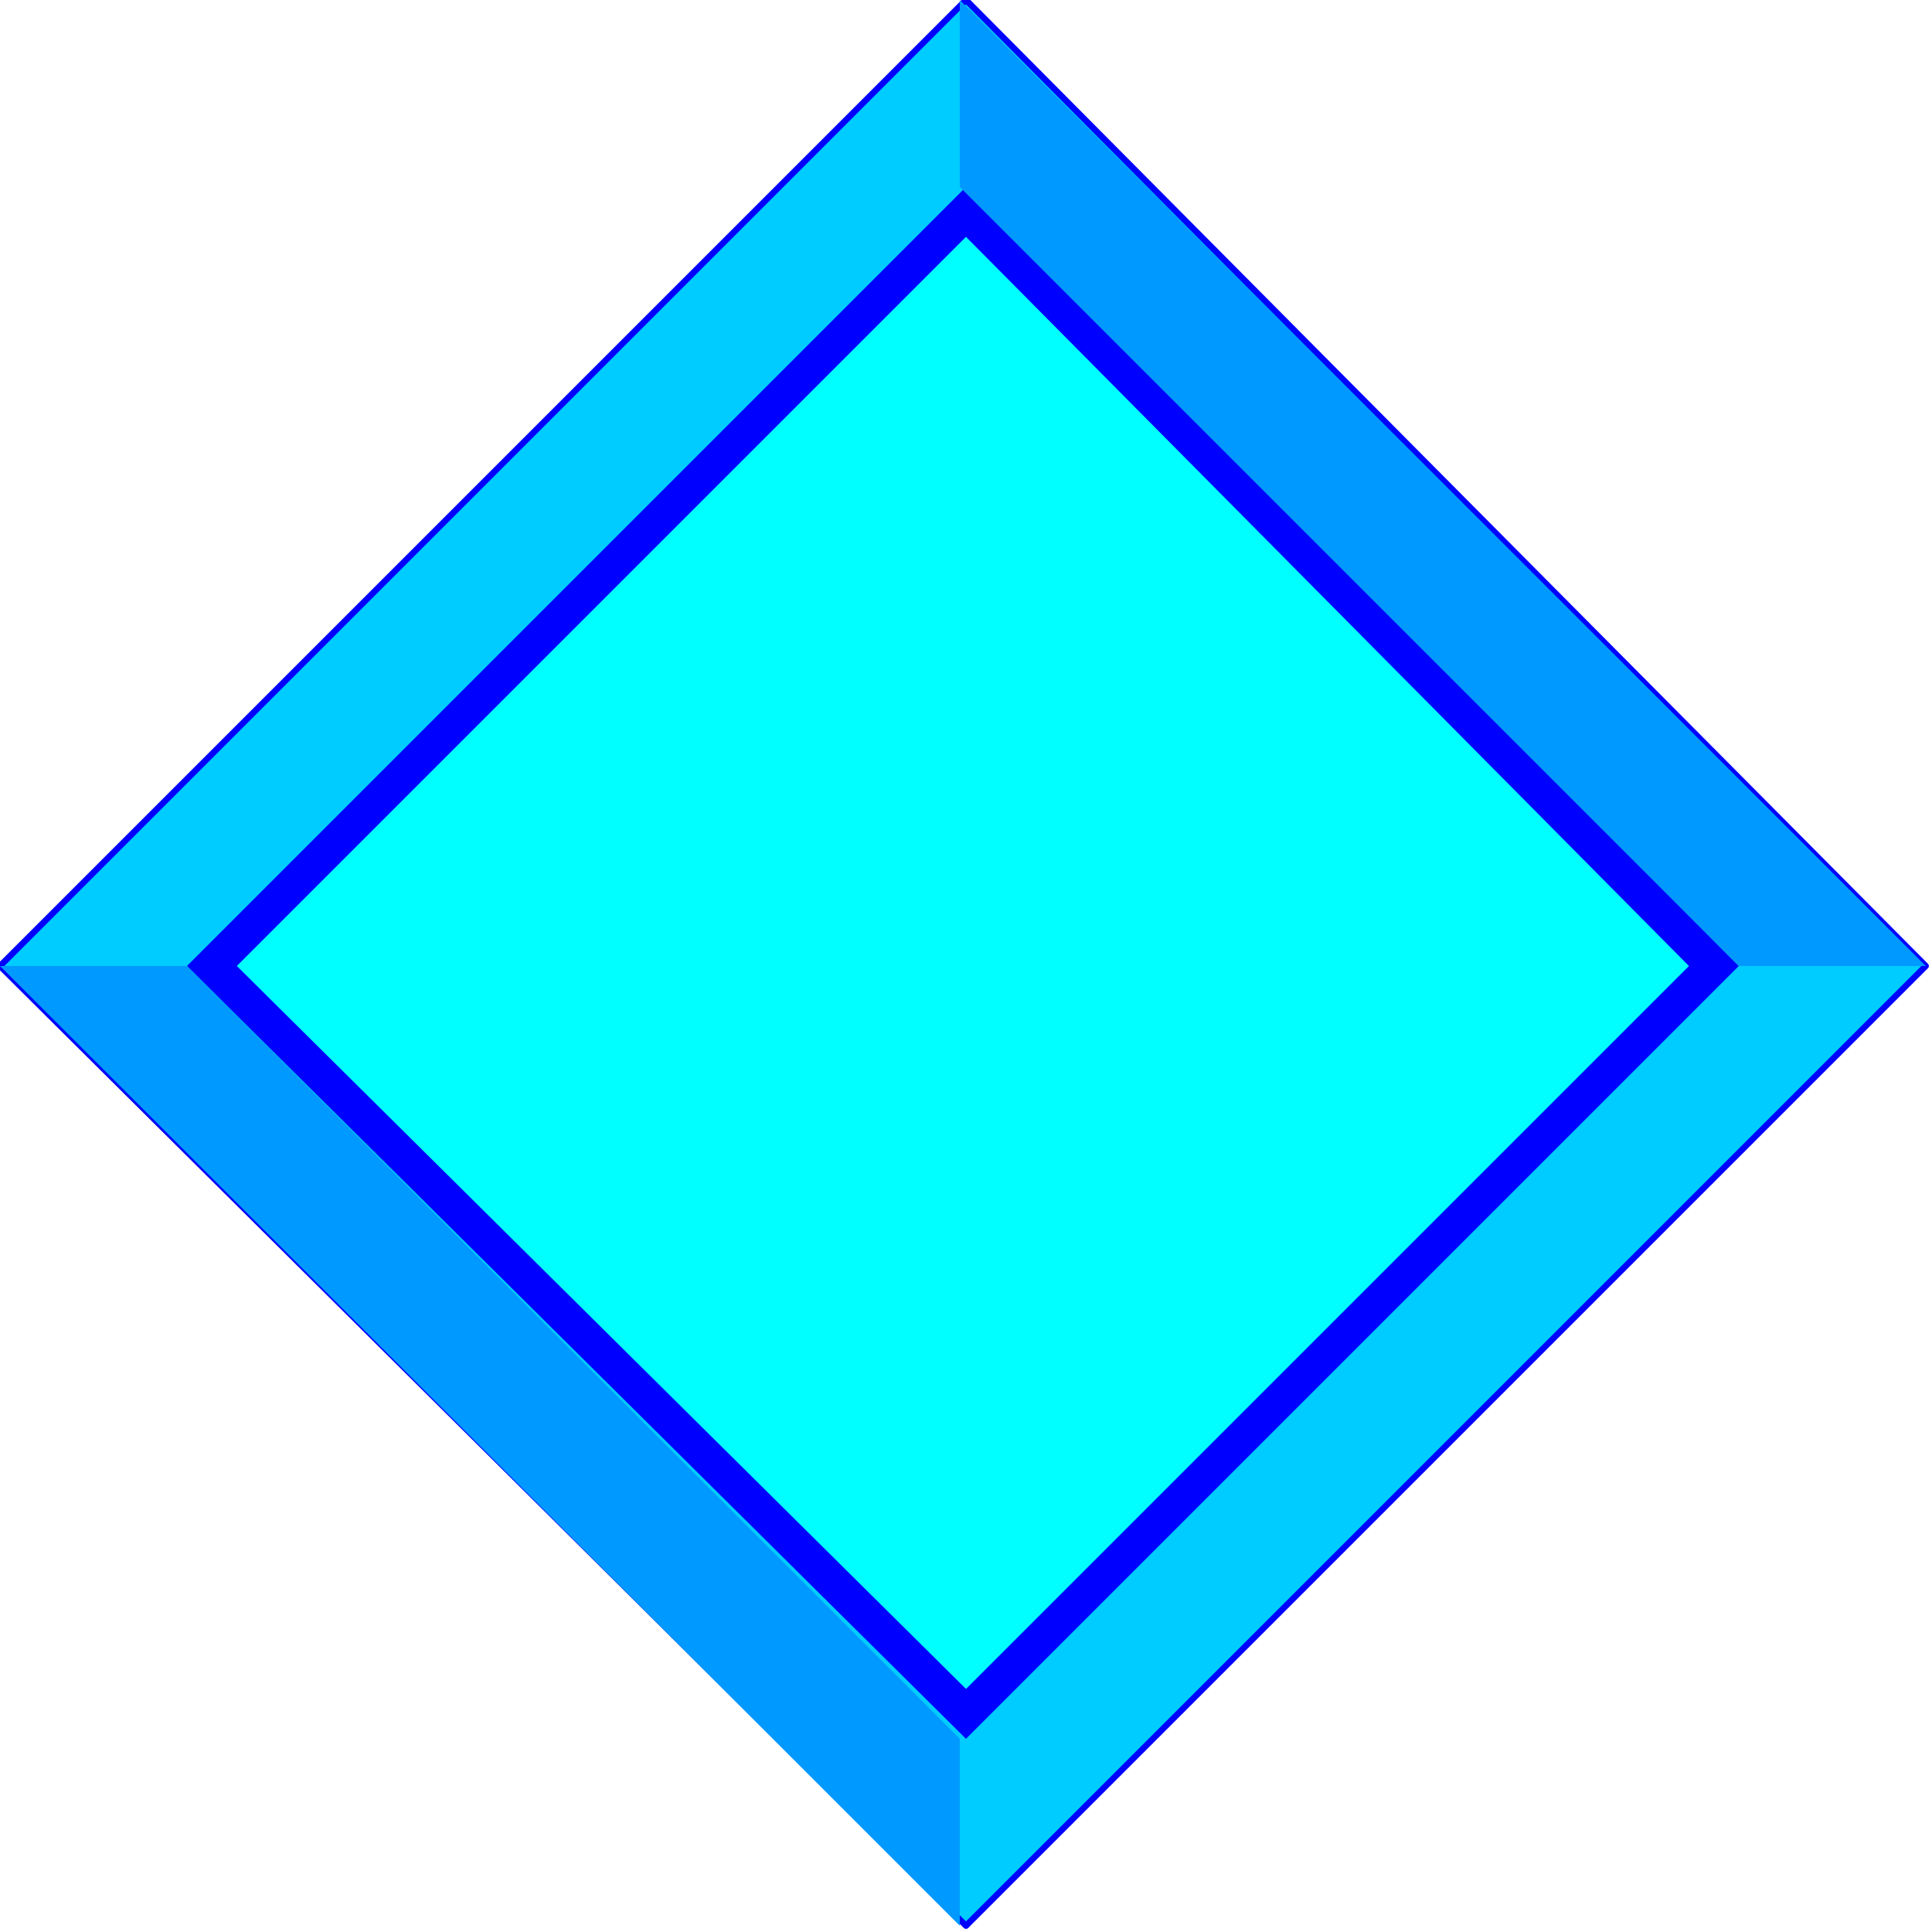
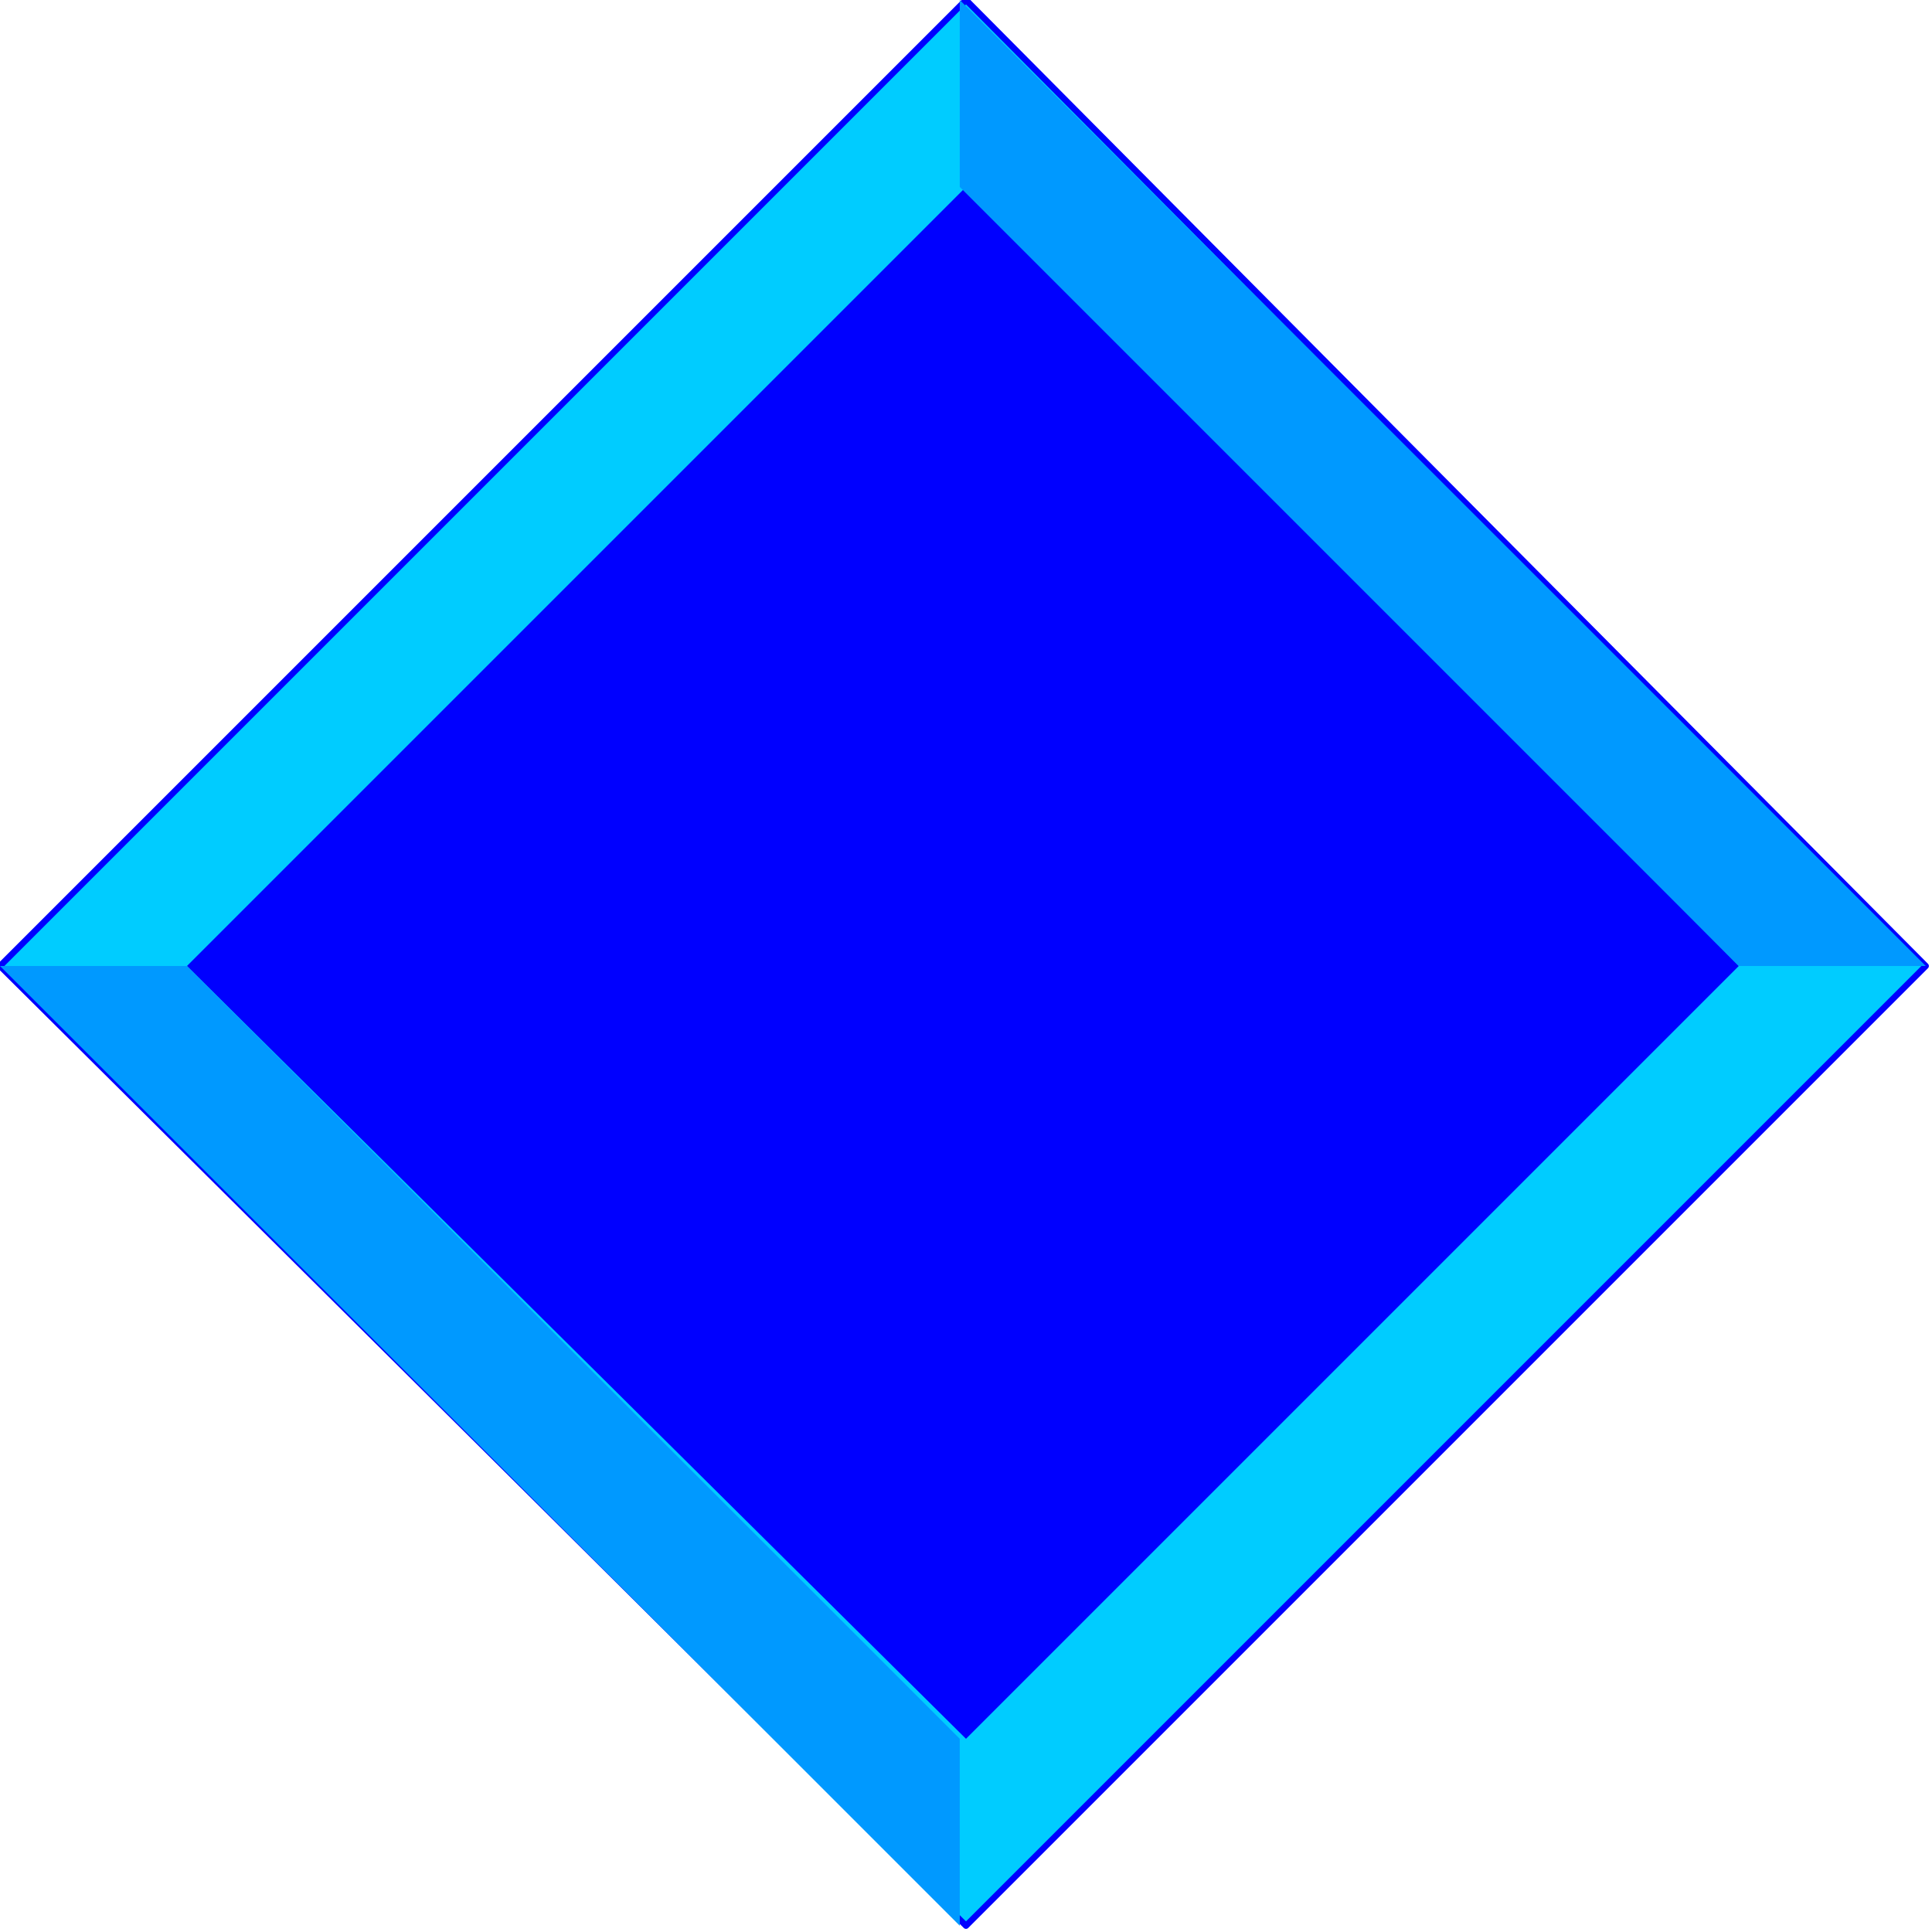
<svg xmlns="http://www.w3.org/2000/svg" xmlns:ns1="http://sodipodi.sourceforge.net/DTD/sodipodi-0.dtd" xmlns:ns2="http://www.inkscape.org/namespaces/inkscape" version="1.0" width="82.021mm" height="82.021mm" id="svg15" ns1:docname="BCKMC045.WMF">
  <ns1:namedview pagecolor="#ffffff" bordercolor="#666666" borderopacity="1" objecttolerance="10" gridtolerance="10" guidetolerance="10" ns2:pageopacity="0" ns2:pageshadow="2" ns2:window-width="640" ns2:window-height="480" id="namedview17" />
  <defs id="defs3">
    <pattern id="WMFhbasepattern" patternUnits="userSpaceOnUse" width="6" height="6" x="0" y="0" />
  </defs>
  <path style="fill:#00ccff;fill-rule:evenodd;fill-opacity:1;stroke:#0000ff;stroke-width:1px;stroke-linecap:round;stroke-linejoin:round;stroke-miterlimit:4;stroke-dasharray:none;stroke-opacity:1;" d="  M 0,155   L 155,309   L 309,155   L 155,0   L 0,155  z " id="path5" />
  <path style="fill:#0000ff;fill-rule:evenodd;fill-opacity:1;stroke:none;" d="  M 30,155   L 155,279   L 279,155   L 155,30   L 30,155  z " id="path7" />
-   <path style="fill:#00ffff;fill-rule:evenodd;fill-opacity:1;stroke:none;" d="  M 38,155   L 155,271   L 271,155   L 155,38   L 38,155  z " id="path9" />
  <path style="fill:#0099ff;fill-rule:evenodd;fill-opacity:1;stroke:none;" d="  M 154,0   L 154,30   L 279,155   L 309,155   L 154,0  z " id="path11" />
  <path style="fill:#0099ff;fill-rule:evenodd;fill-opacity:1;stroke:none;" d="  M 0,155   L 30,155   L 154,279   L 154,309   L 0,155  z " id="path13" />
</svg>